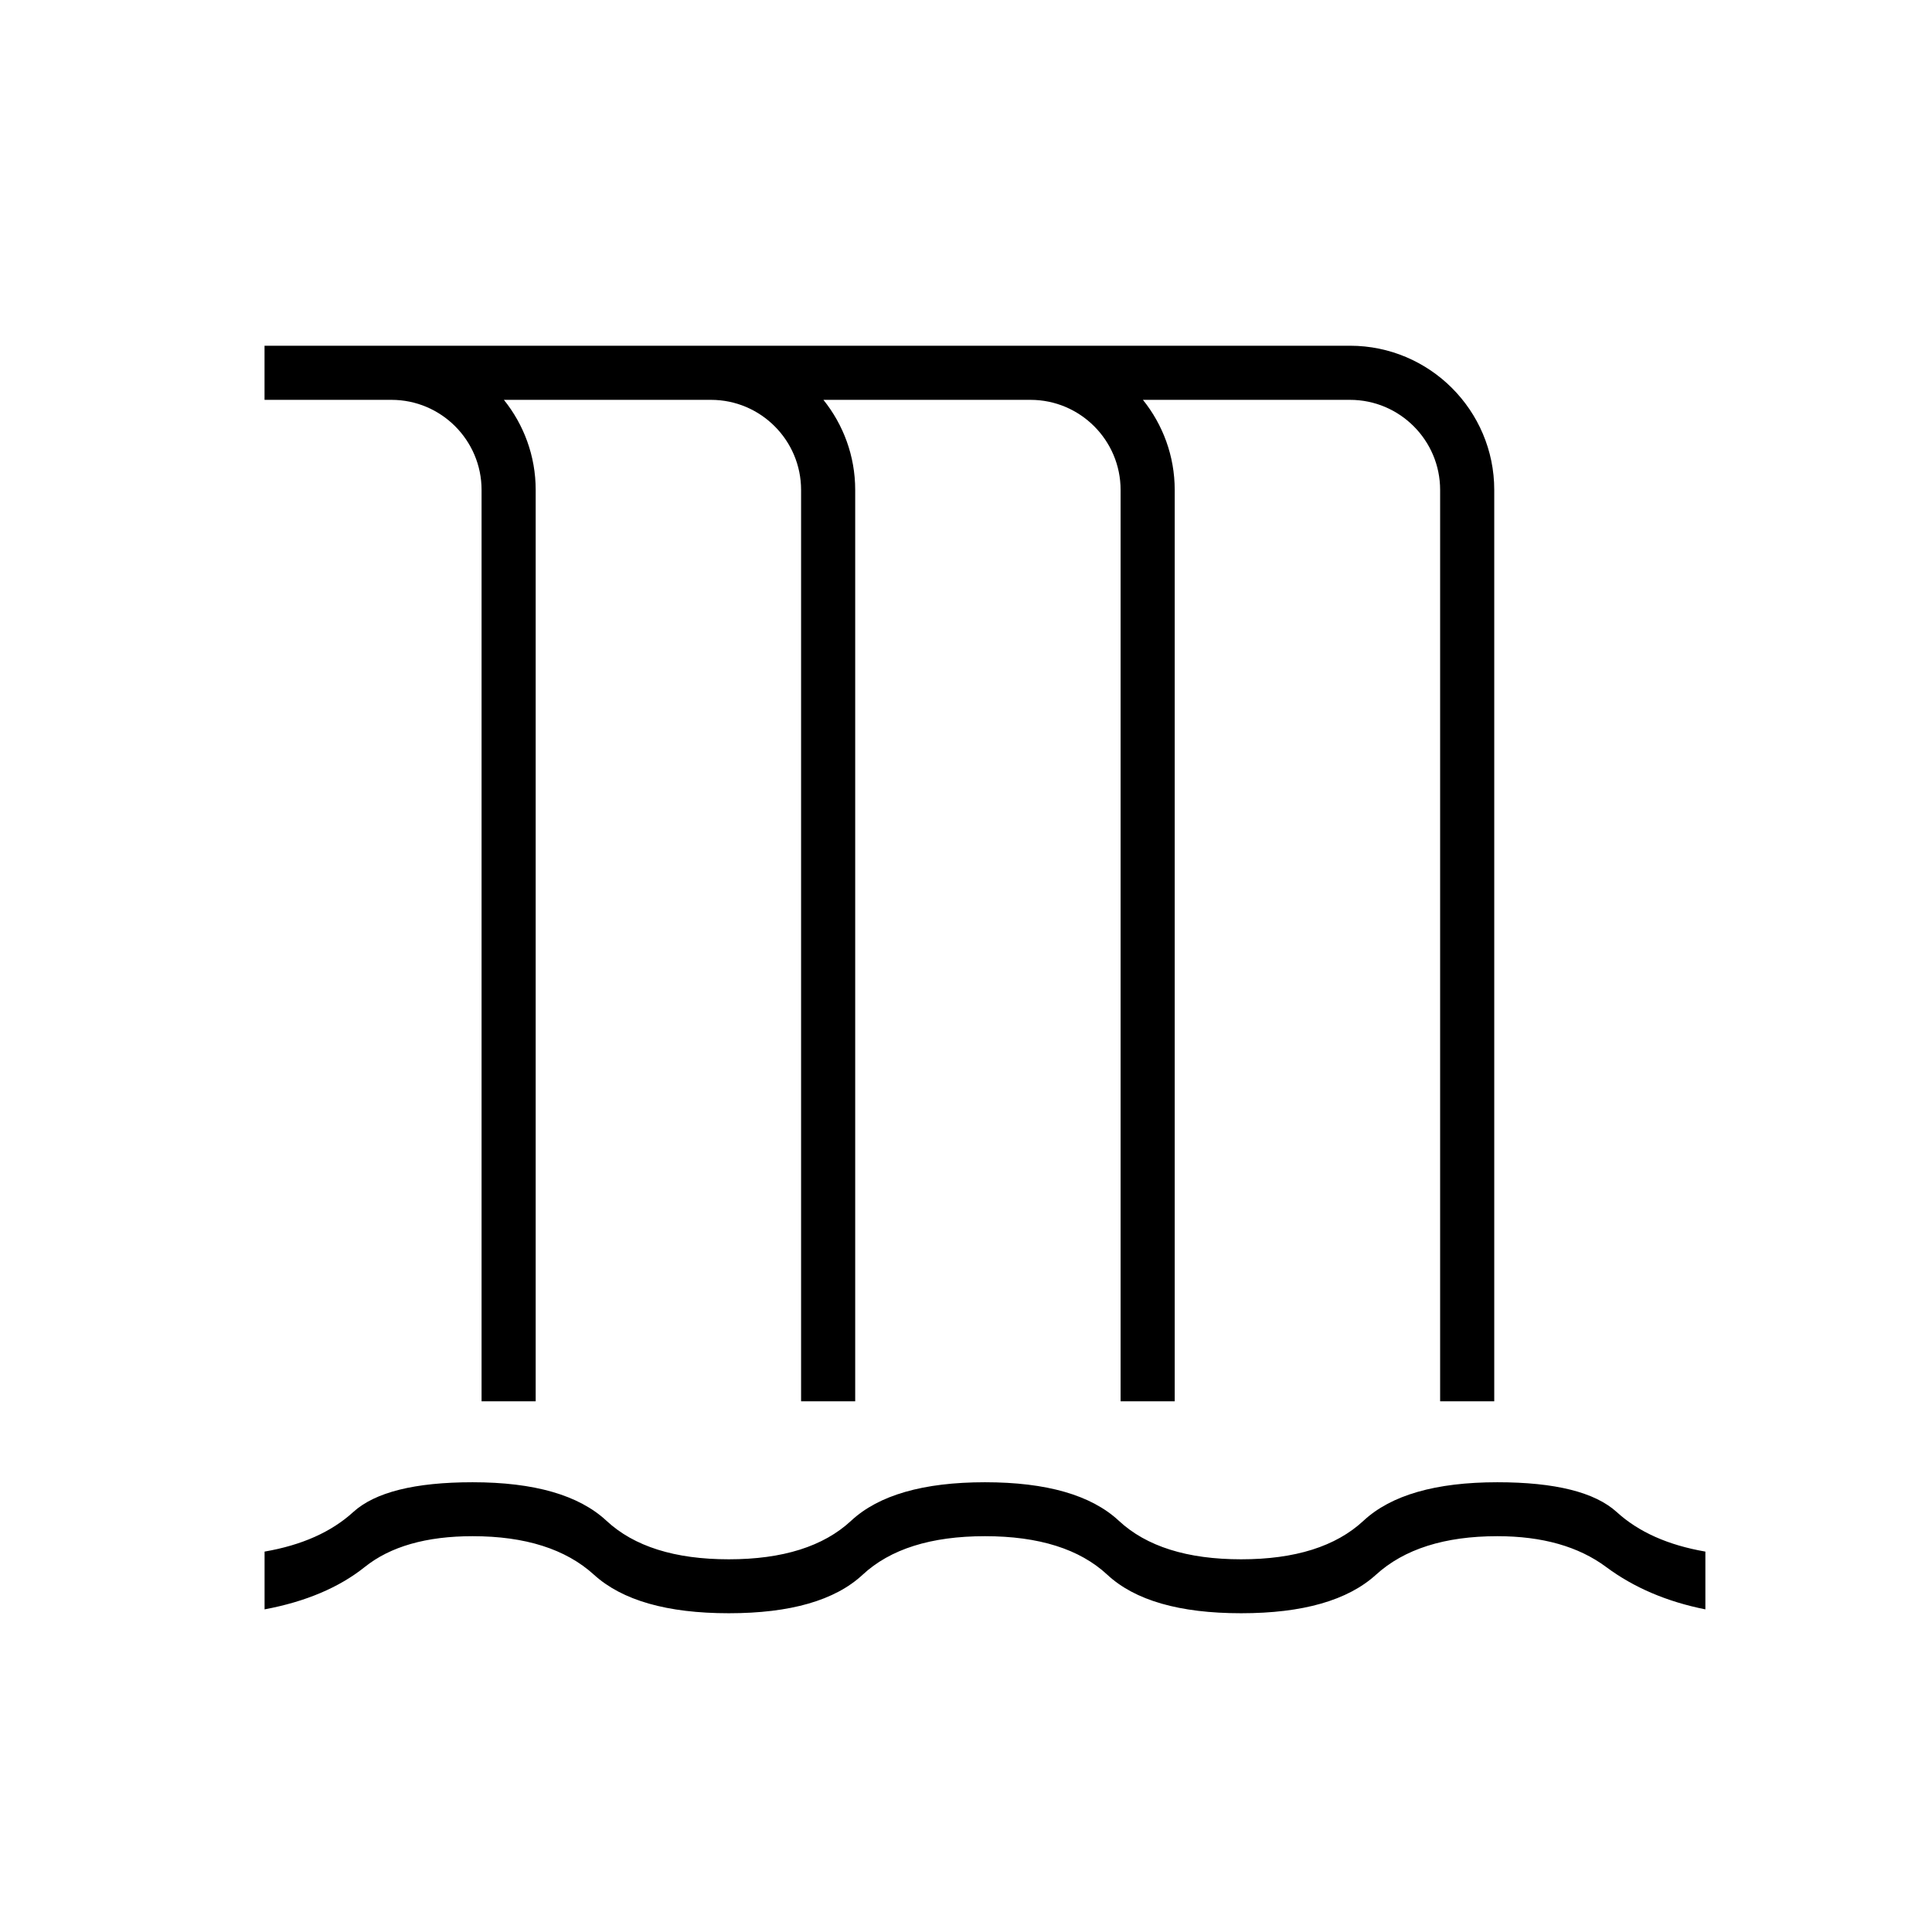
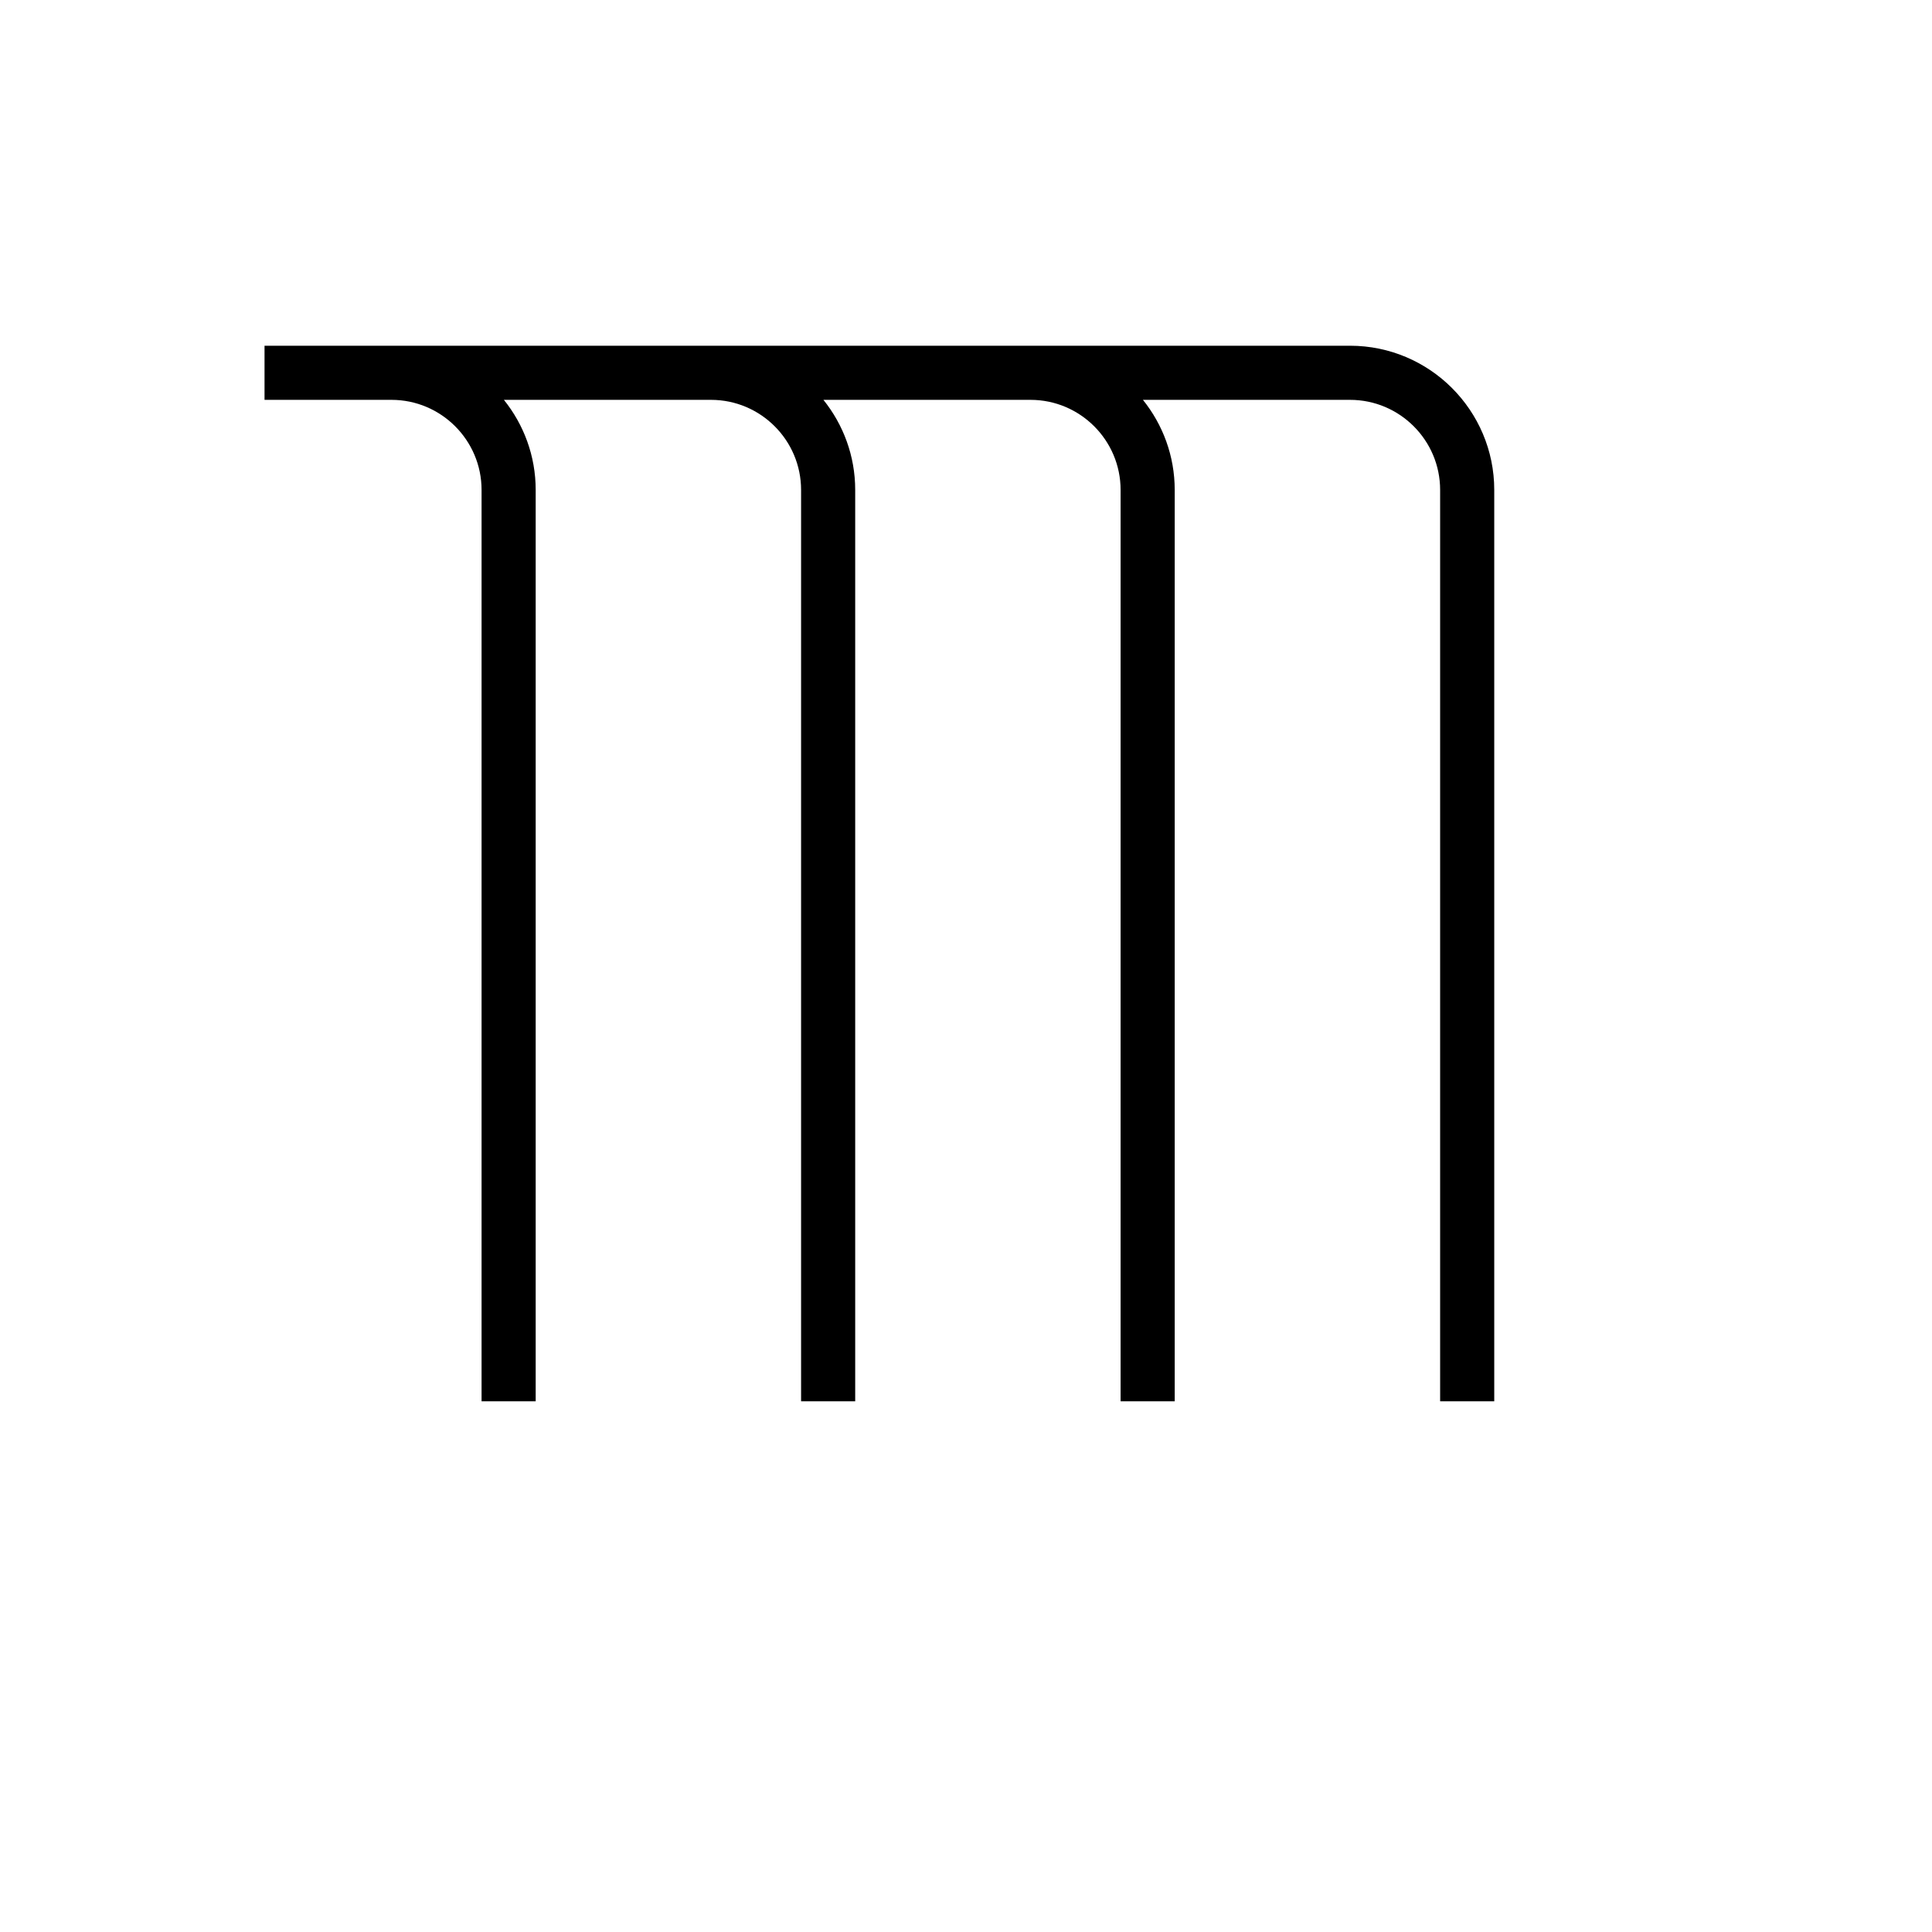
<svg xmlns="http://www.w3.org/2000/svg" id="Ikoner" viewBox="0 0 100 100">
-   <path d="M83.684,78.266c-1.13-1.03-3.191-1.545-6.182-1.545-3.19,0-5.5.665-6.929,1.994-1.429,1.329-3.539,1.994-6.331,1.994s-4.902-.665-6.331-1.994c-1.429-1.329-3.739-1.994-6.929-1.994s-5.5.665-6.929,1.994c-1.429,1.329-3.54,1.994-6.331,1.994s-4.902-.665-6.331-1.994c-1.429-1.329-3.739-1.994-6.929-1.994-2.991,0-5.052.515-6.182,1.545-1.13,1.03-2.659,1.712-4.586,2.044v2.991c2.127-.399,3.855-1.13,5.185-2.193,1.329-1.064,3.191-1.595,5.583-1.595,2.725,0,4.819.665,6.281,1.994,1.462,1.329,3.789,1.994,6.979,1.994s5.5-.665,6.929-1.994c1.429-1.329,3.54-1.994,6.331-1.994s4.902.665,6.331,1.994c1.429,1.329,3.739,1.994,6.929,1.994s5.517-.665,6.979-1.994c1.462-1.329,3.556-1.994,6.281-1.994,2.326,0,4.204.532,5.633,1.595,1.429,1.063,3.141,1.795,5.135,2.193v-2.991c-1.928-.332-3.456-1.014-4.586-2.044Z" />
  <path d="M20.263,20.696c2.571,0,4.663,2.092,4.663,4.663v47.172h2.801V25.359c0-1.764-.618-3.384-1.645-4.663h10.719c2.571,0,4.663,2.092,4.663,4.663v47.172h2.801V25.359c0-1.764-.618-3.384-1.645-4.663h10.719c2.571,0,4.663,2.092,4.663,4.663v47.172h2.801V25.359c0-1.764-.618-3.384-1.645-4.663h10.72c2.571,0,4.663,2.092,4.663,4.663v47.172h2.801V25.359c0-4.116-3.348-7.464-7.464-7.464H13.692v2.801h6.571Z" />
</svg>